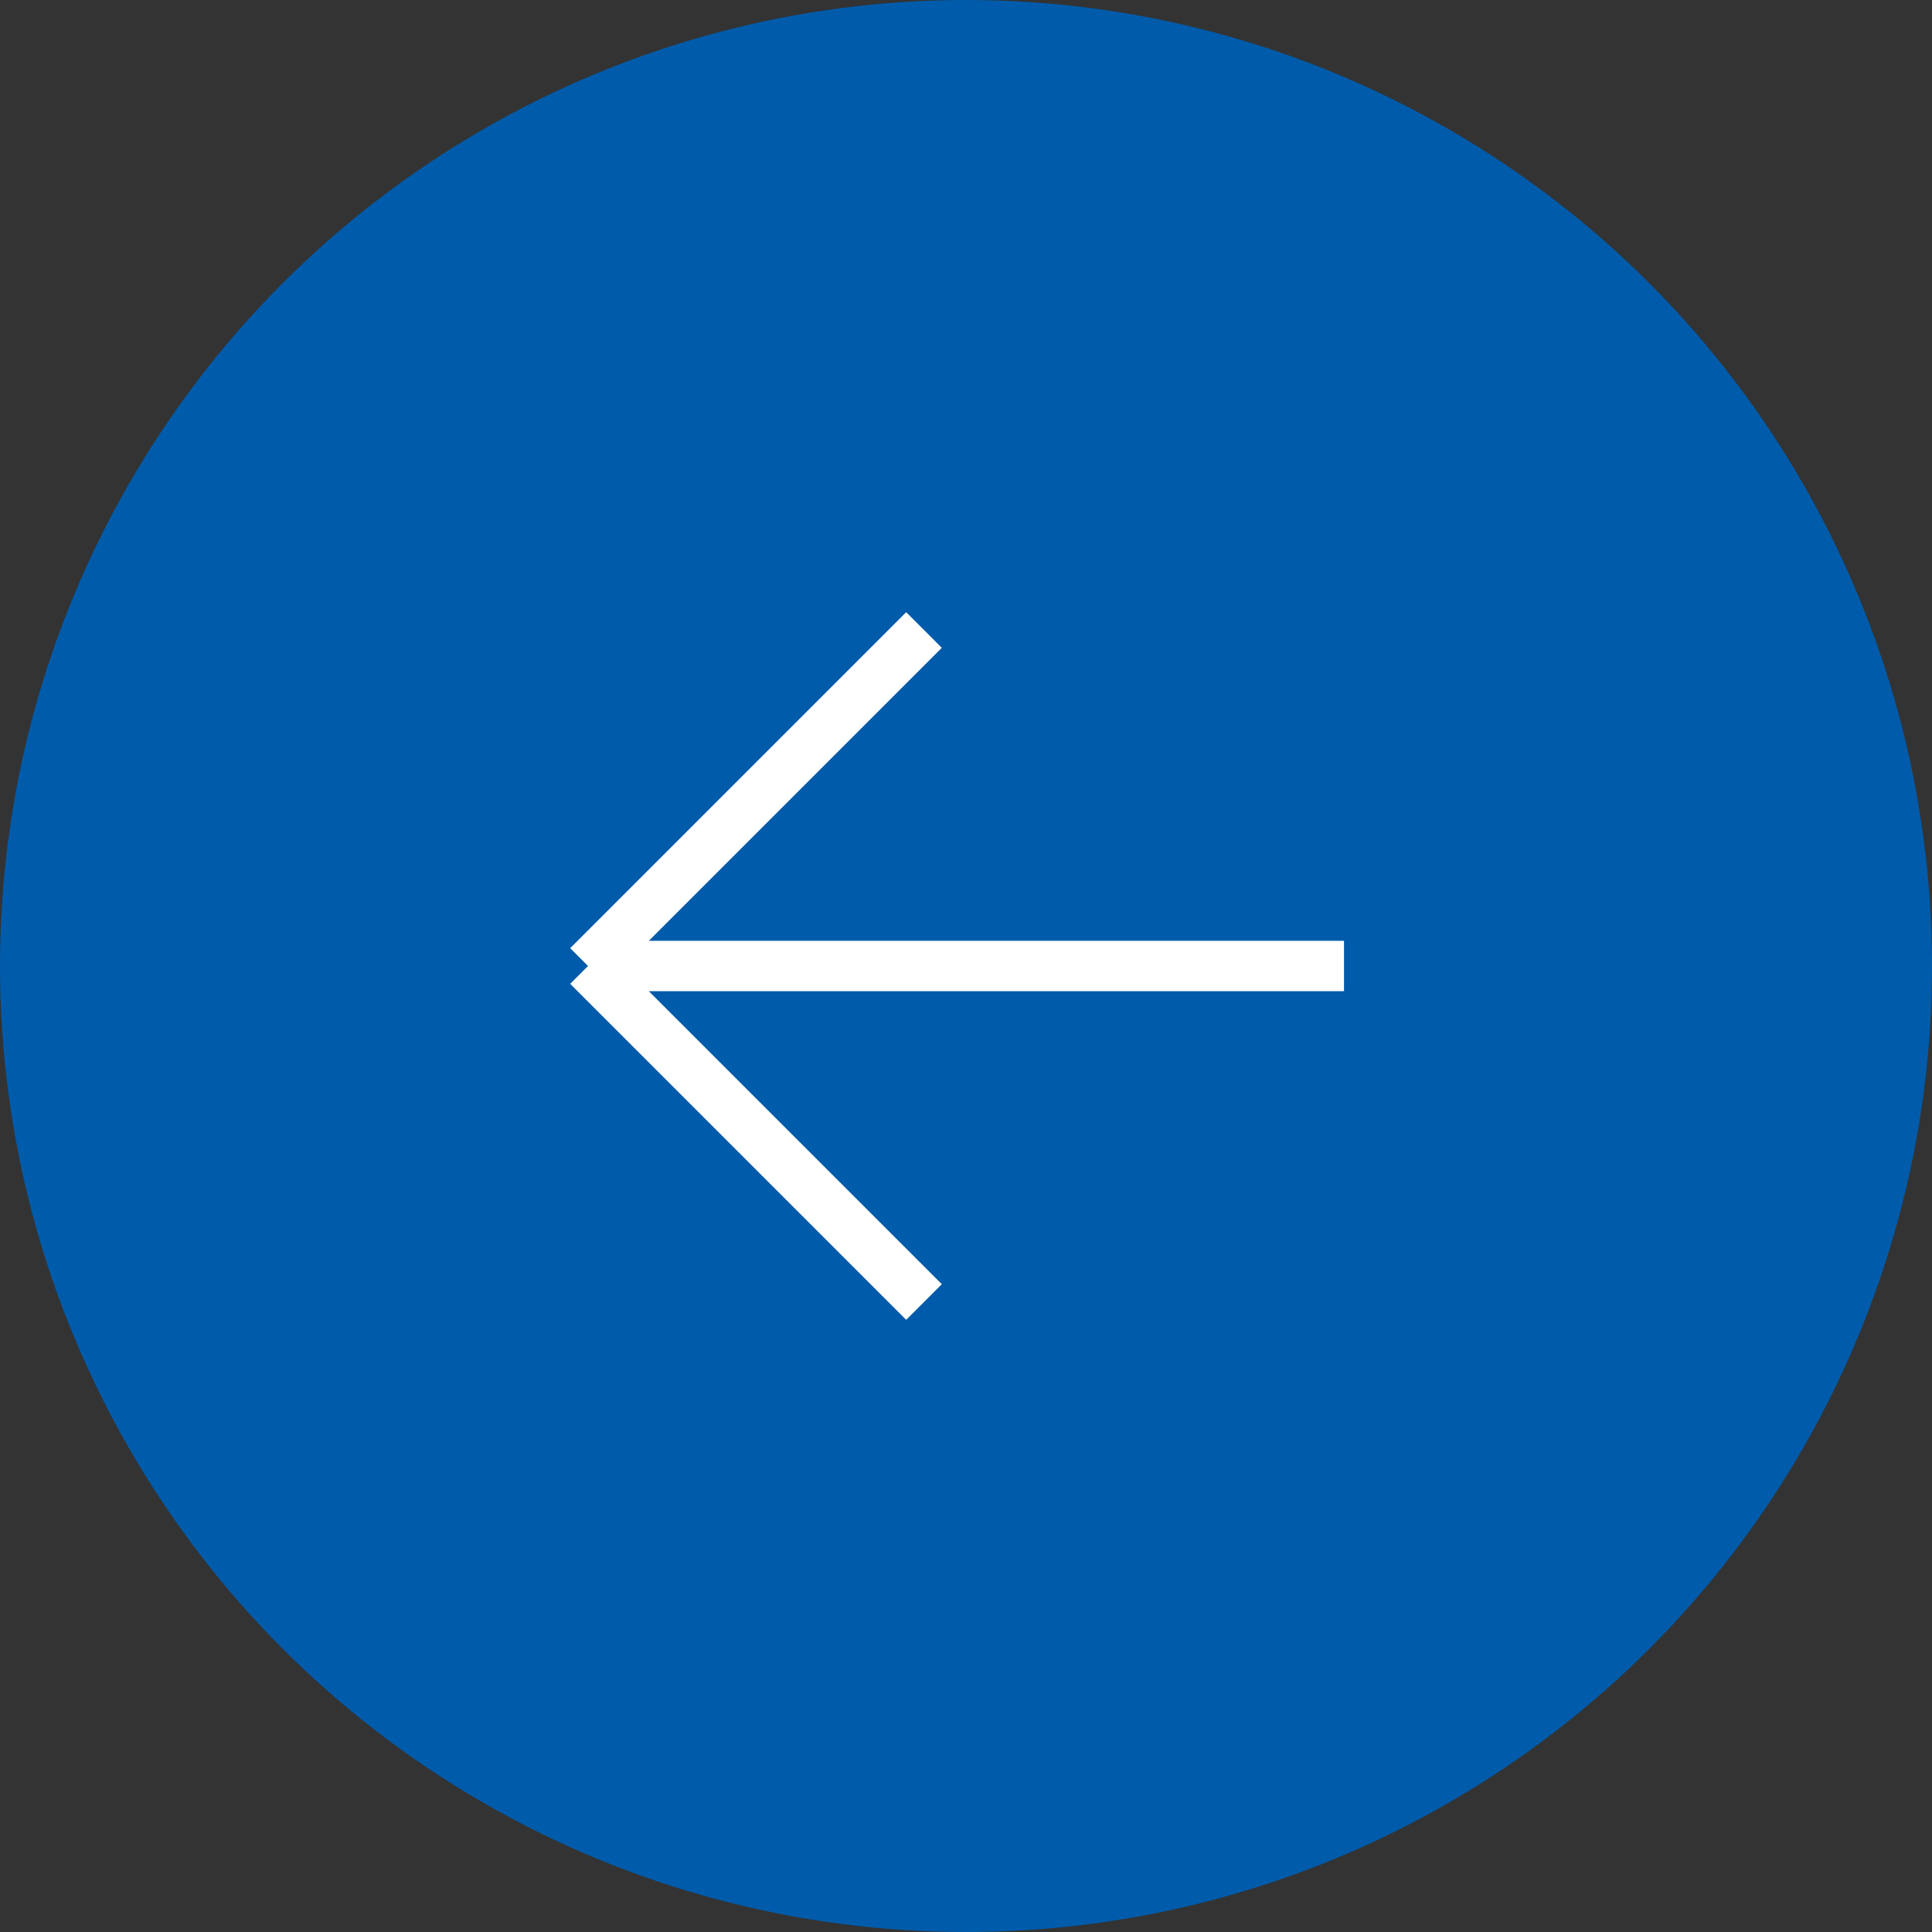
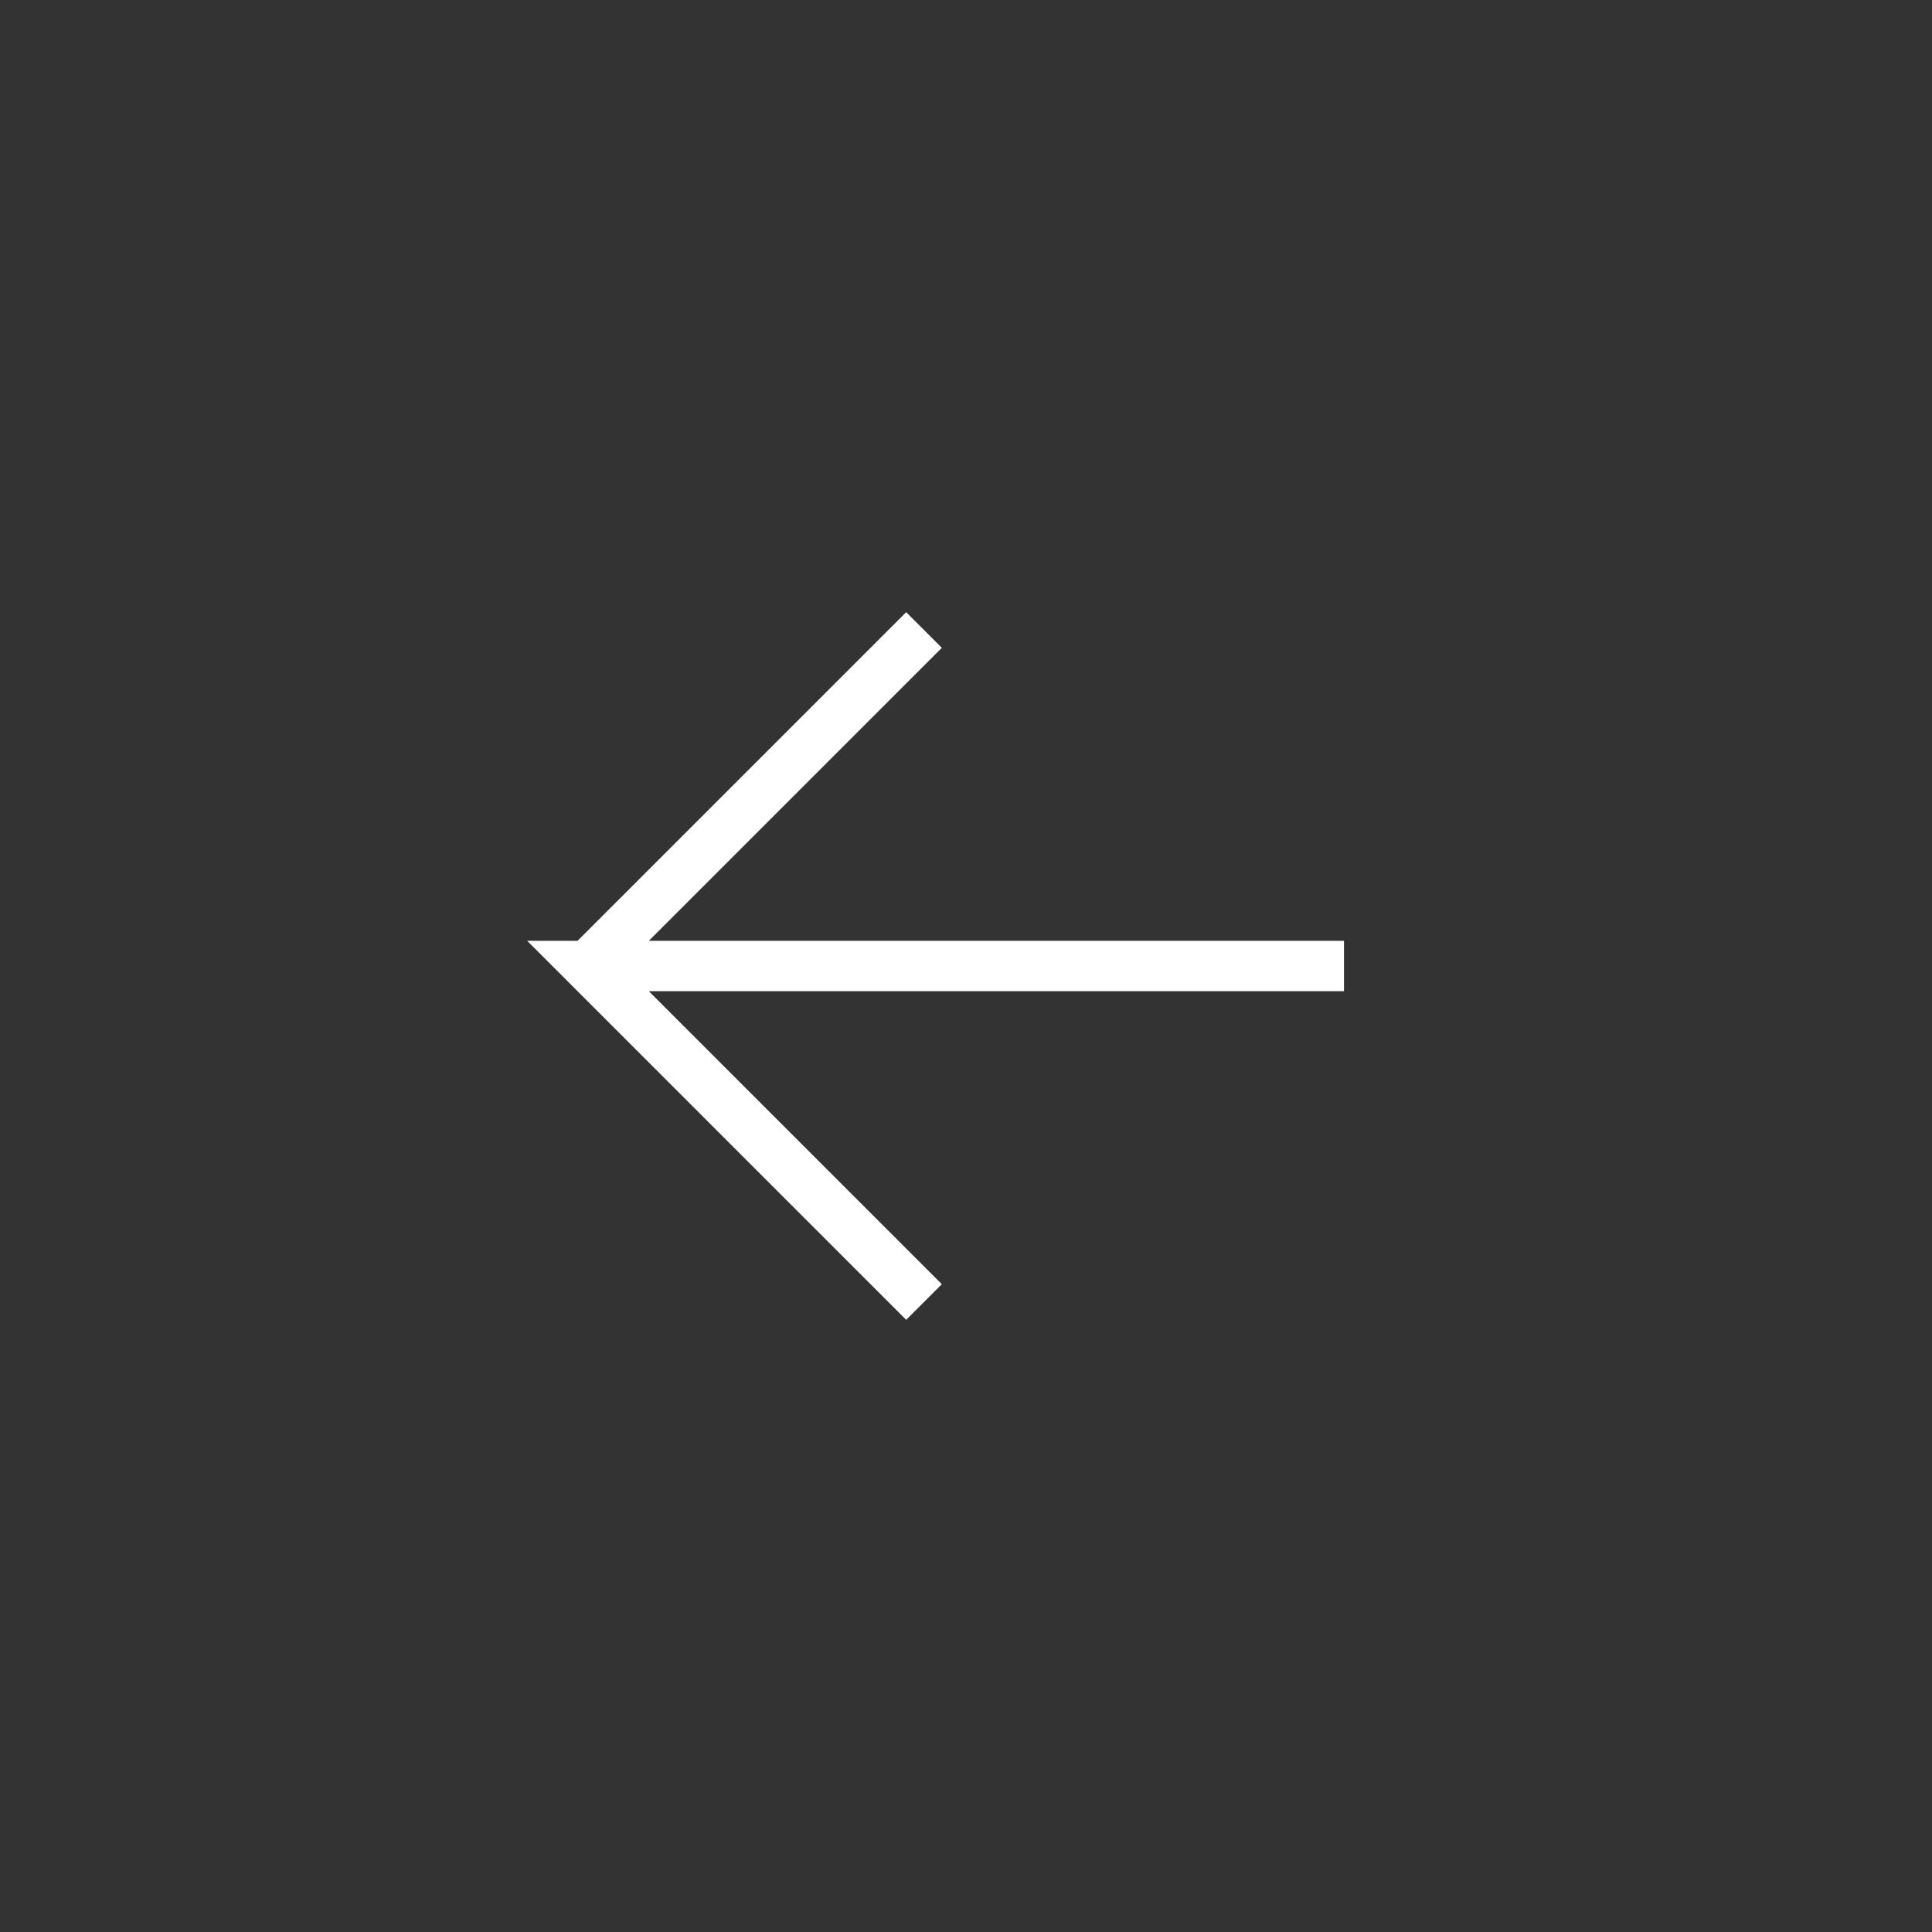
<svg xmlns="http://www.w3.org/2000/svg" width="46" height="46" viewBox="0 0 46 46" fill="none">
  <rect x="0" y="0" width="46" height="46" fill="#333333" stroke="none" />
-   <circle cx="23" cy="23" r="23" fill="#005BAA" />
-   <path d="M32 23L14 23M14 23L22 31M14 23L22 15" stroke="white" stroke-width="1.2" />
+   <path d="M32 23L14 23L22 31M14 23L22 15" stroke="white" stroke-width="1.2" />
</svg>